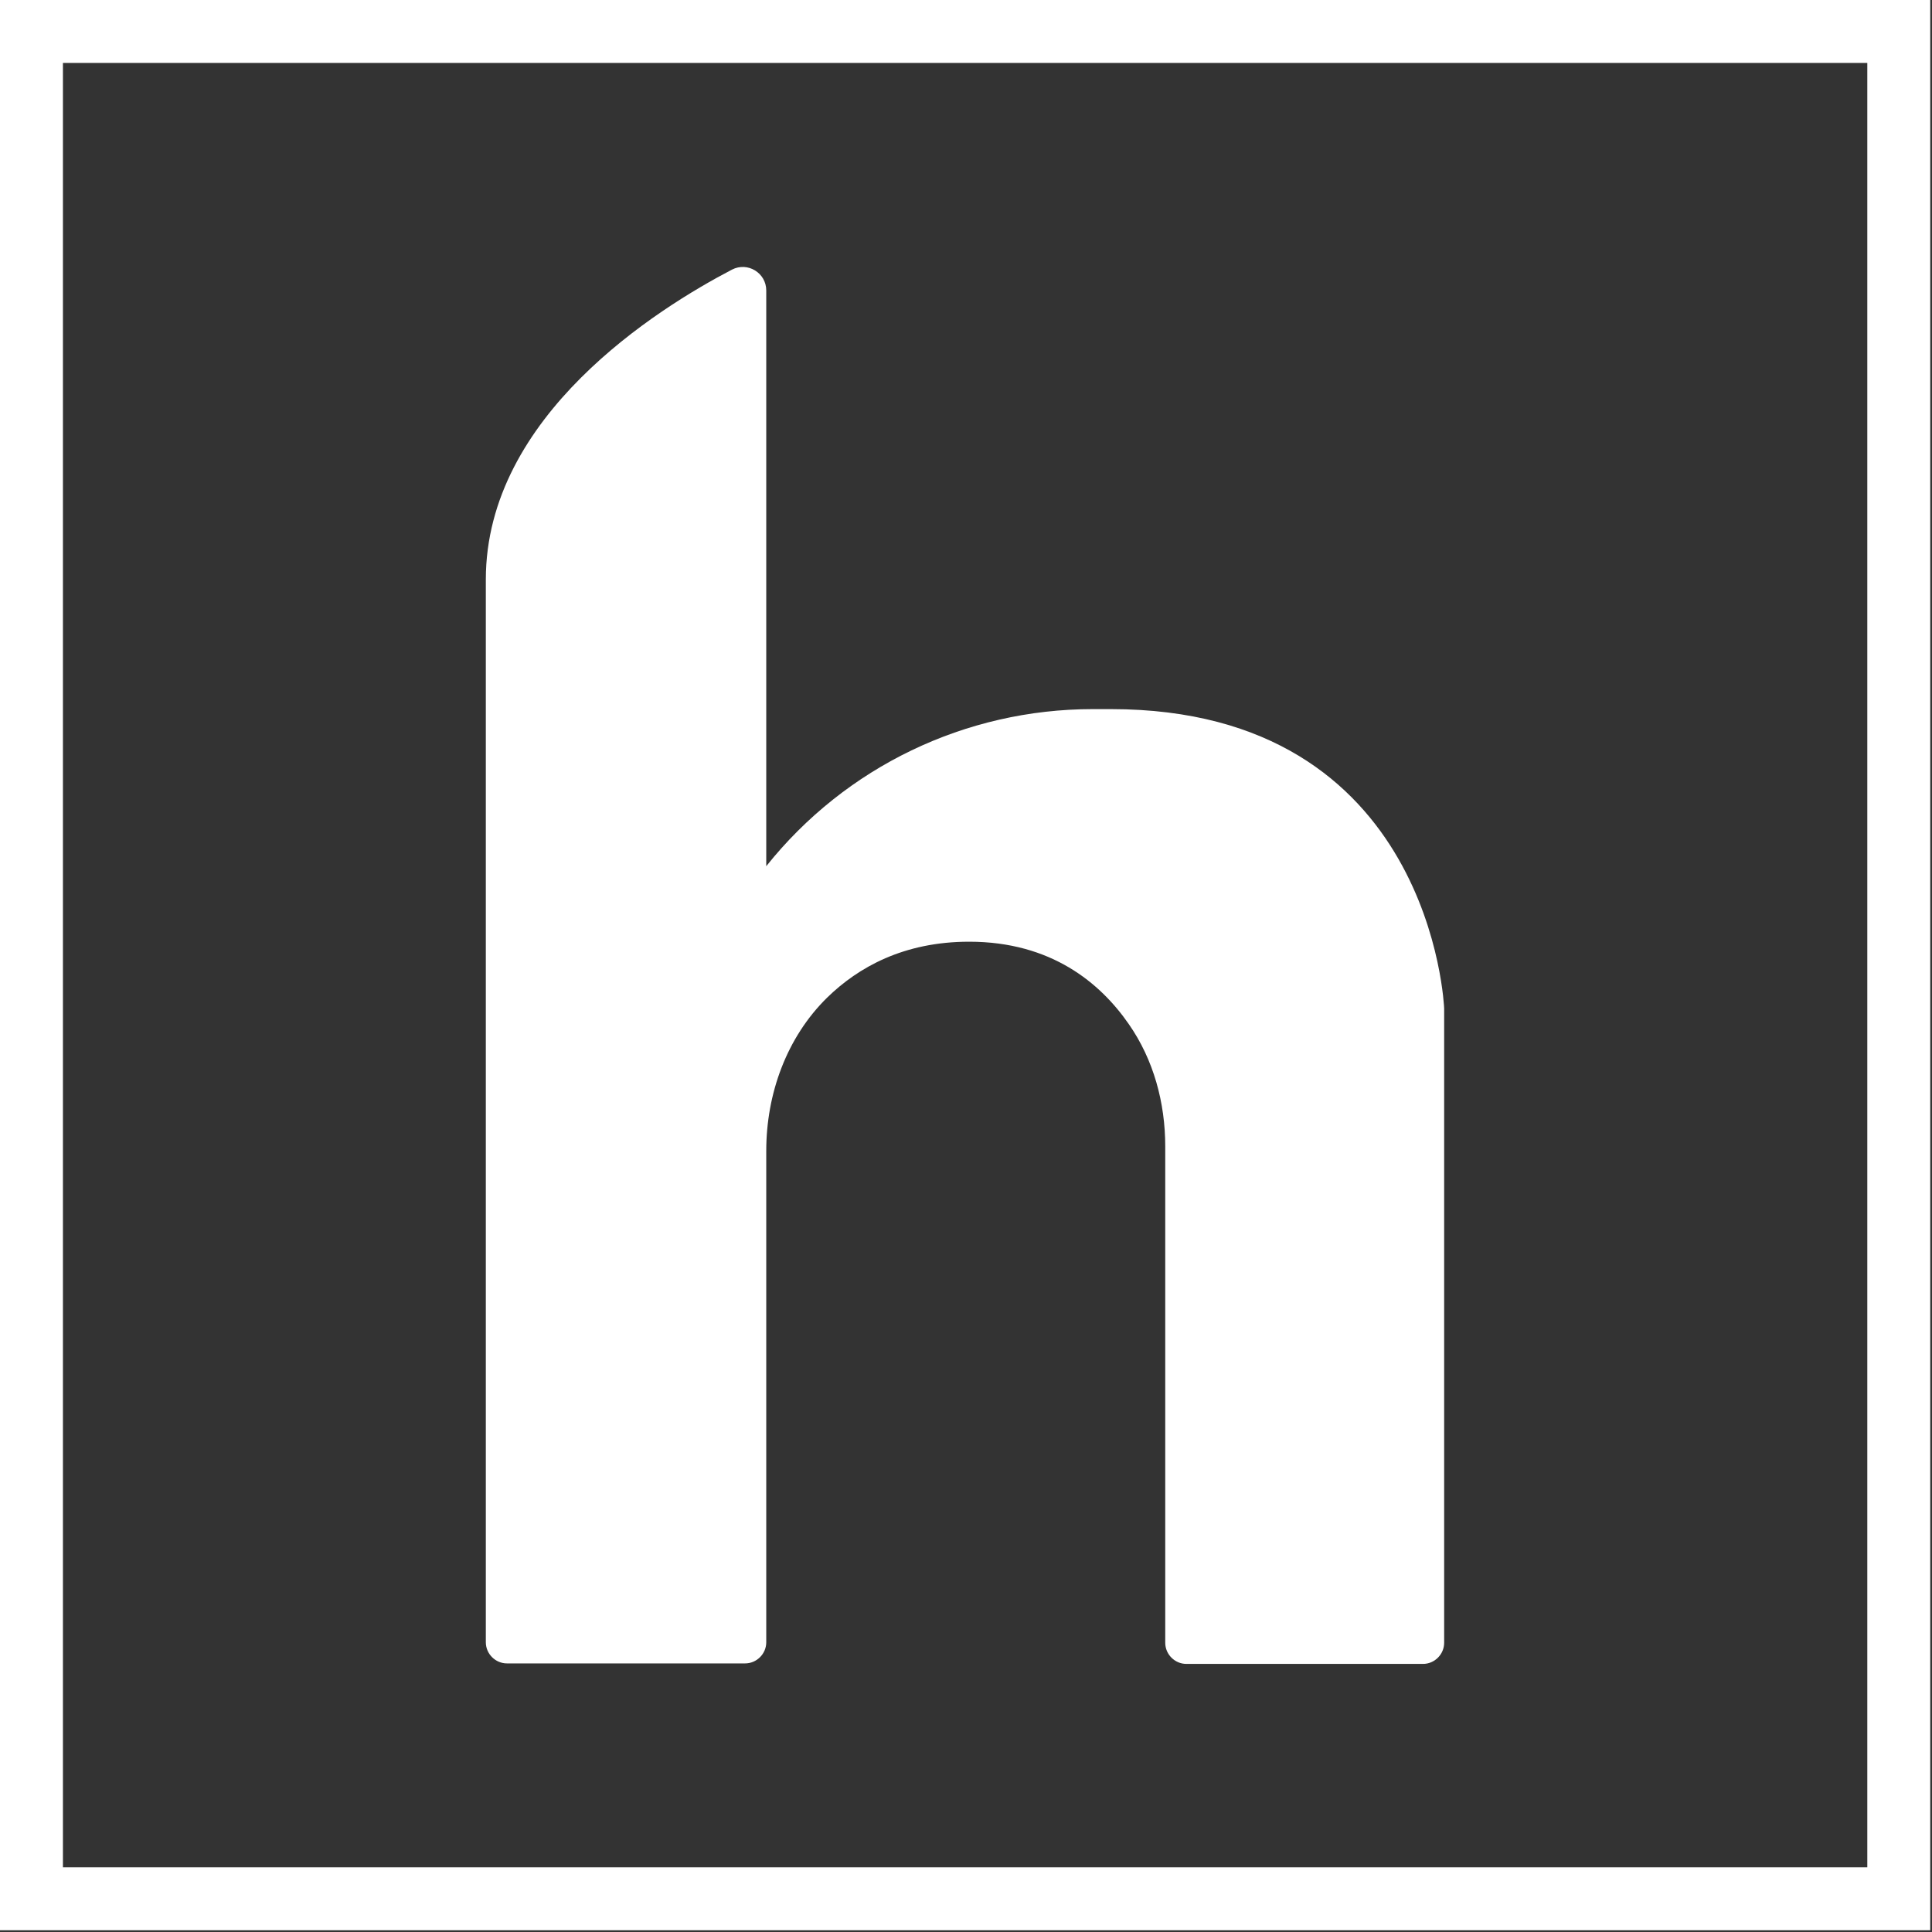
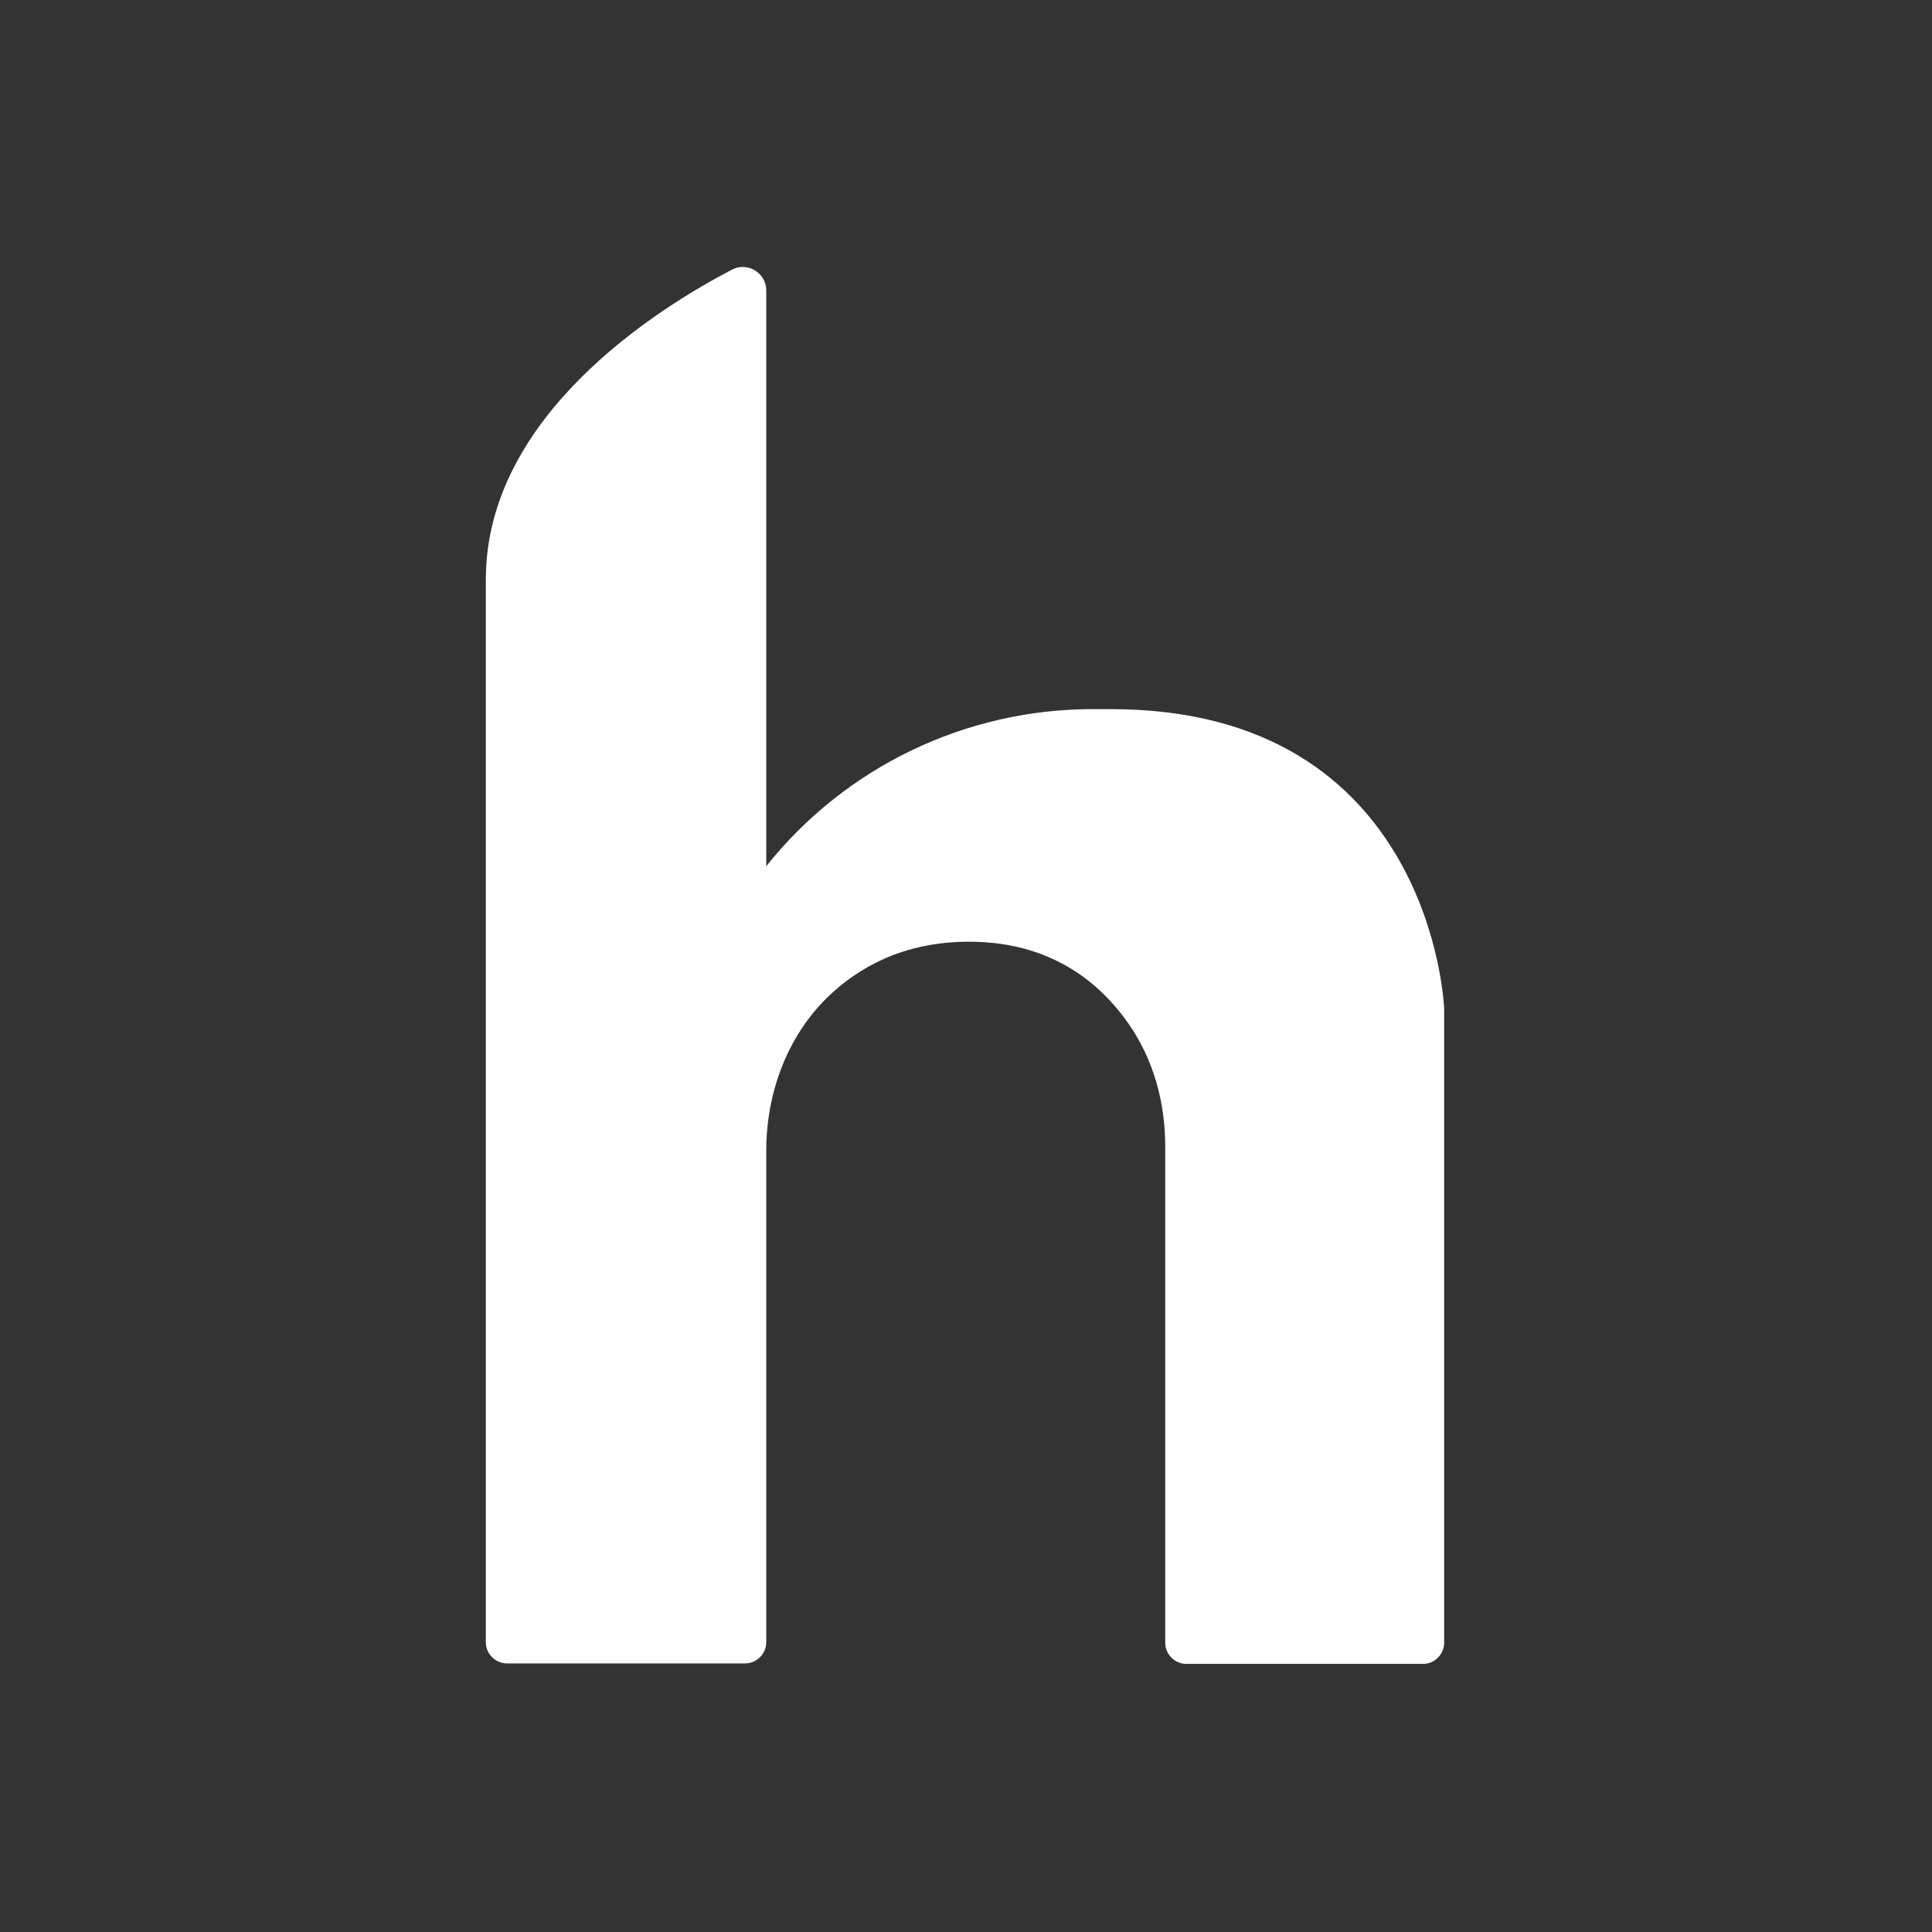
<svg xmlns="http://www.w3.org/2000/svg" width="307px" height="307px" viewBox="0 0 307 307" version="1.1">
  <rect x="0" y="0" width="307" height="307" fill="#333333" stroke="none" />
  <title>h_logo</title>
  <desc>Created with Sketch.</desc>
  <g id="Page-1" stroke="none" stroke-width="1" fill="none" fill-rule="evenodd">
    <g id="h_logo" transform="translate(5, 5)">
-       <rect id="Rectangle" stroke="#FFFFFF" stroke-width="10" x="0" y="0" width="296.72" height="296.72" />
      <path d="M116.76,41.16 C116.76,38.36 113.8,36.56 111.32,37.84 C99.44,44.04 72.2,61.08 72.2,87.08 L72.2,255.96 C72.2,257.8 73.72,259.32 75.56,259.32 L113.4,259.32 C115.24,259.32 116.76,257.8 116.76,255.96 L116.76,177.88 C116.76,168.8 120,159.84 126.44,153.52 C131.4,148.68 138.64,144.64 149,144.64 C162.04,144.64 169.84,151.2 174.36,157.72 C178.32,163.4 180.16,170.24 180.16,177.16 L180.16,256.04 C180.16,257.88 181.68,259.4 183.52,259.4 L221.12,259.4 C222.96,259.4 224.48,257.88 224.48,256.04 L224.48,155.24 C224.48,155.24 222.72,107.68 171.52,107.68 L168.64,107.68 C148.44,107.68 129.36,116.84 116.76,132.64 L116.76,41.16 Z" id="Path" fill="#FFFFFF" />
    </g>
  </g>
</svg>